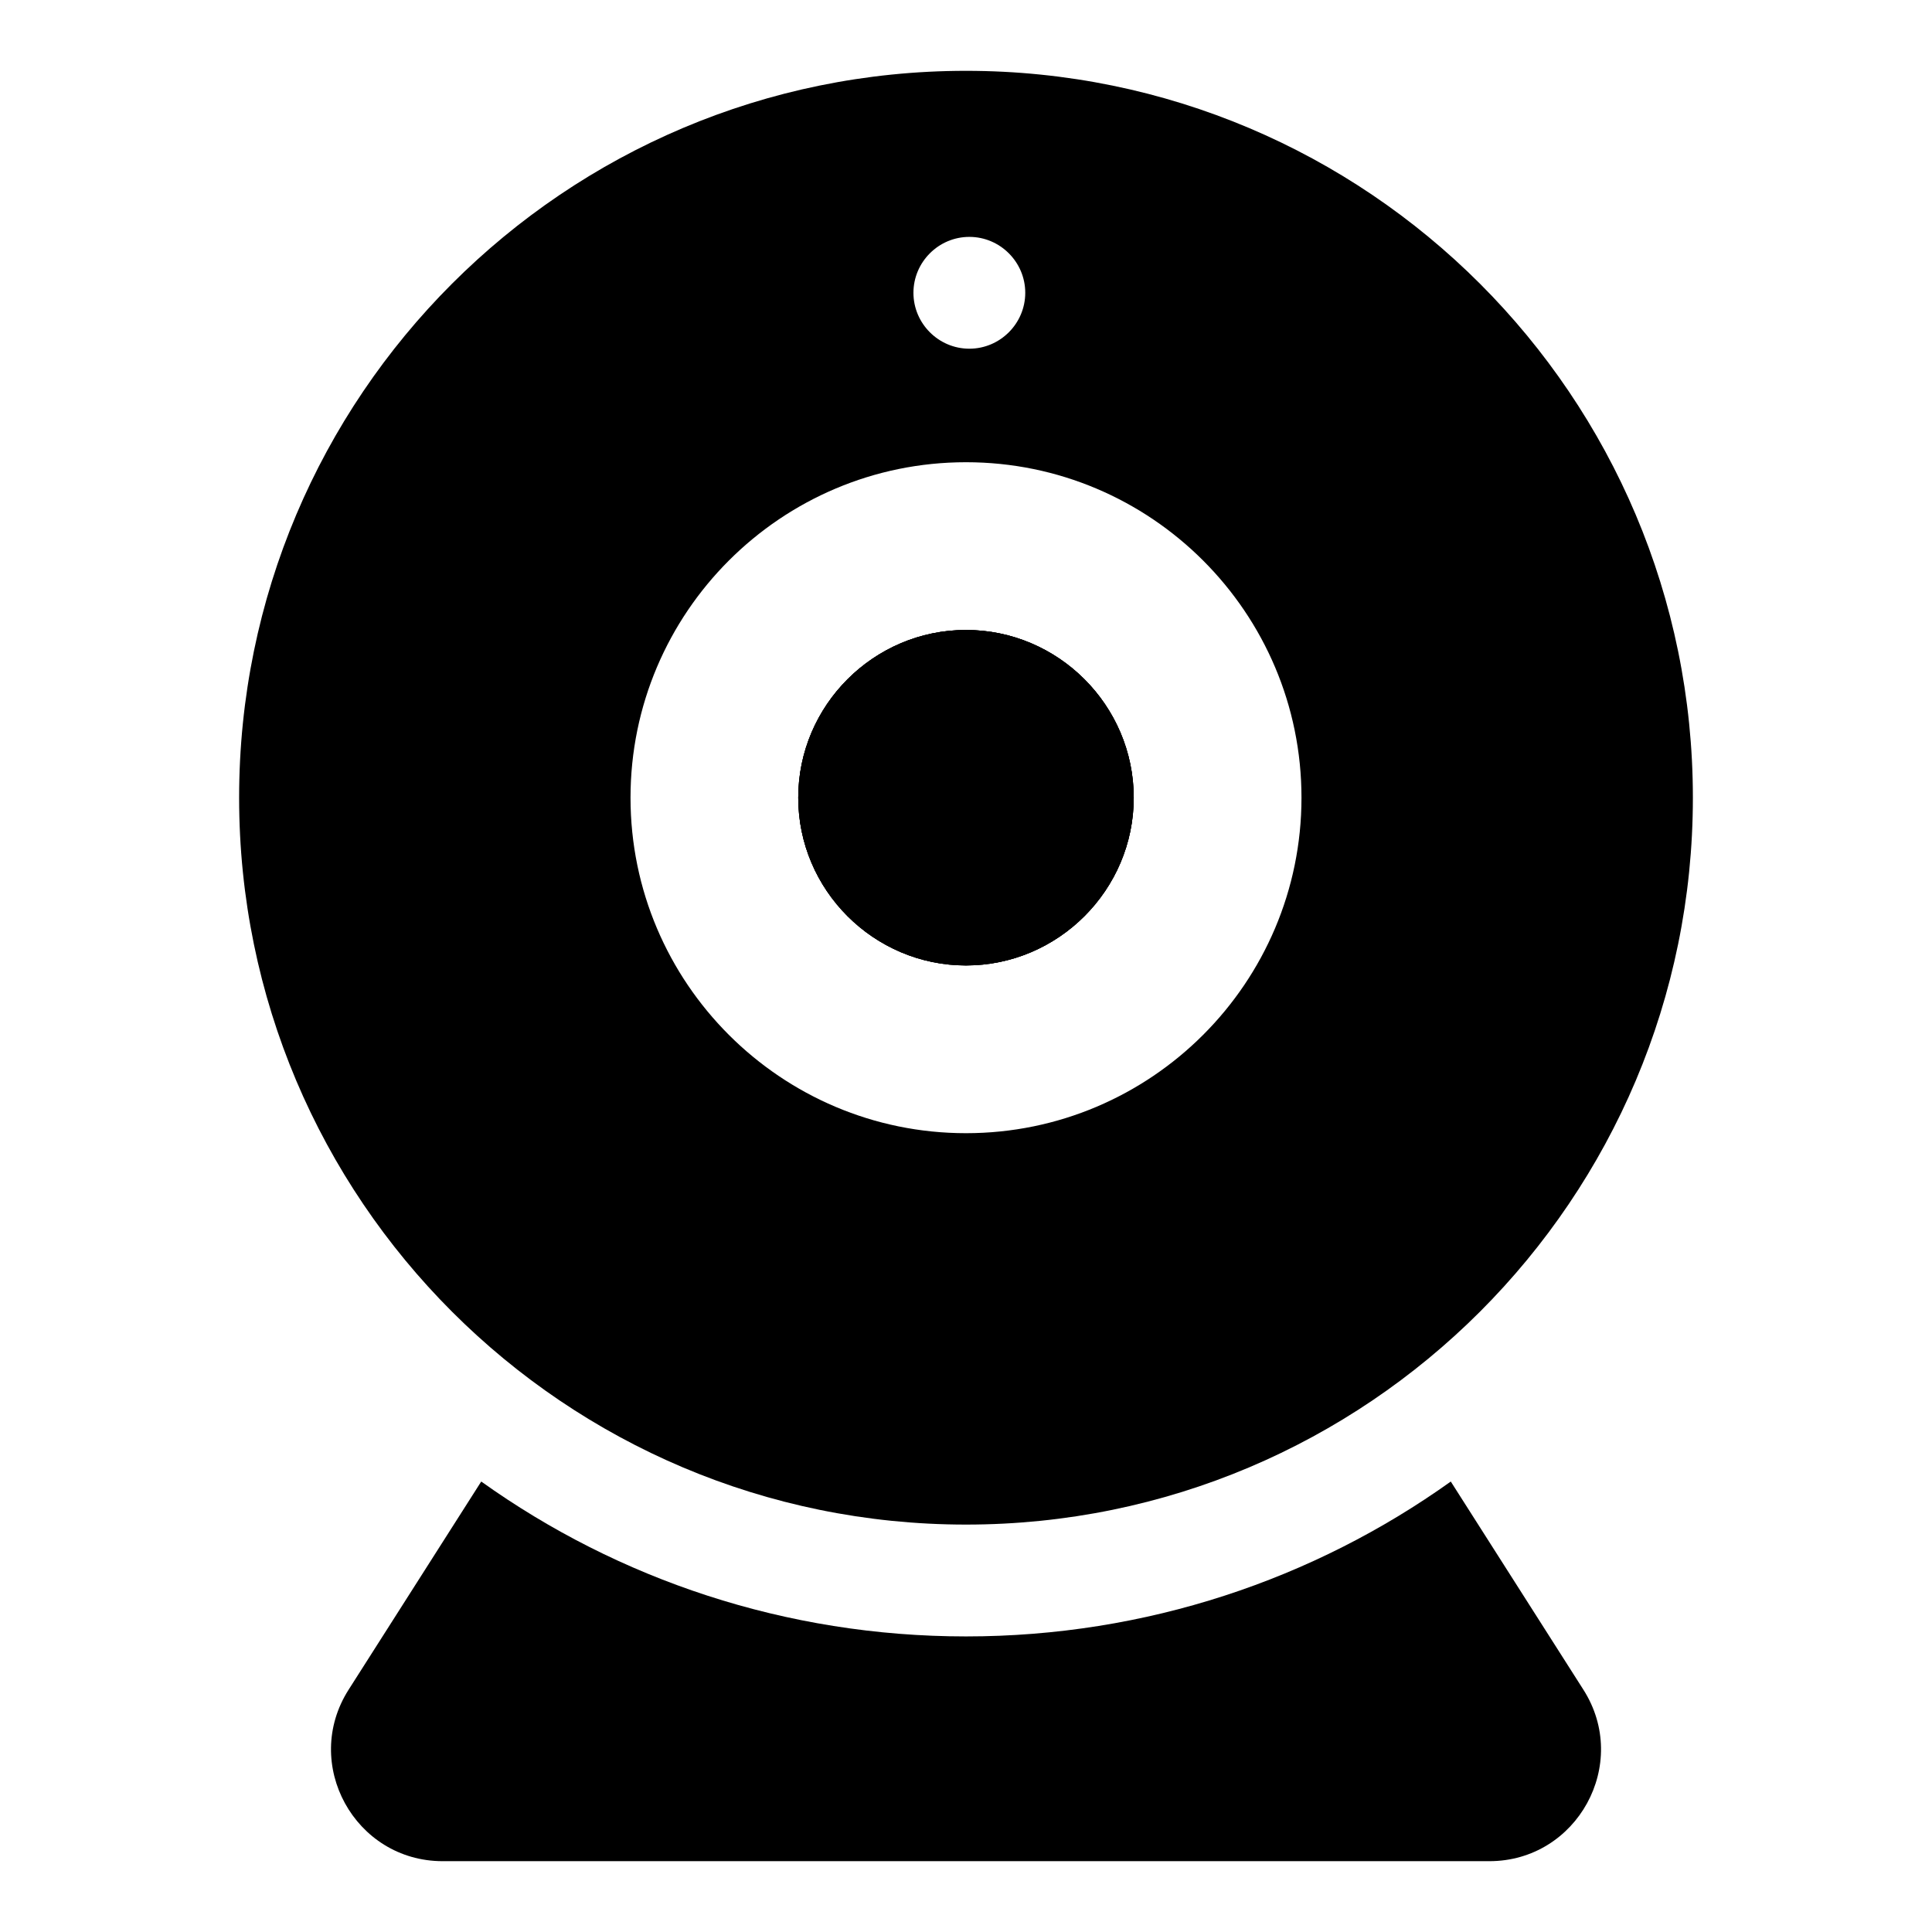
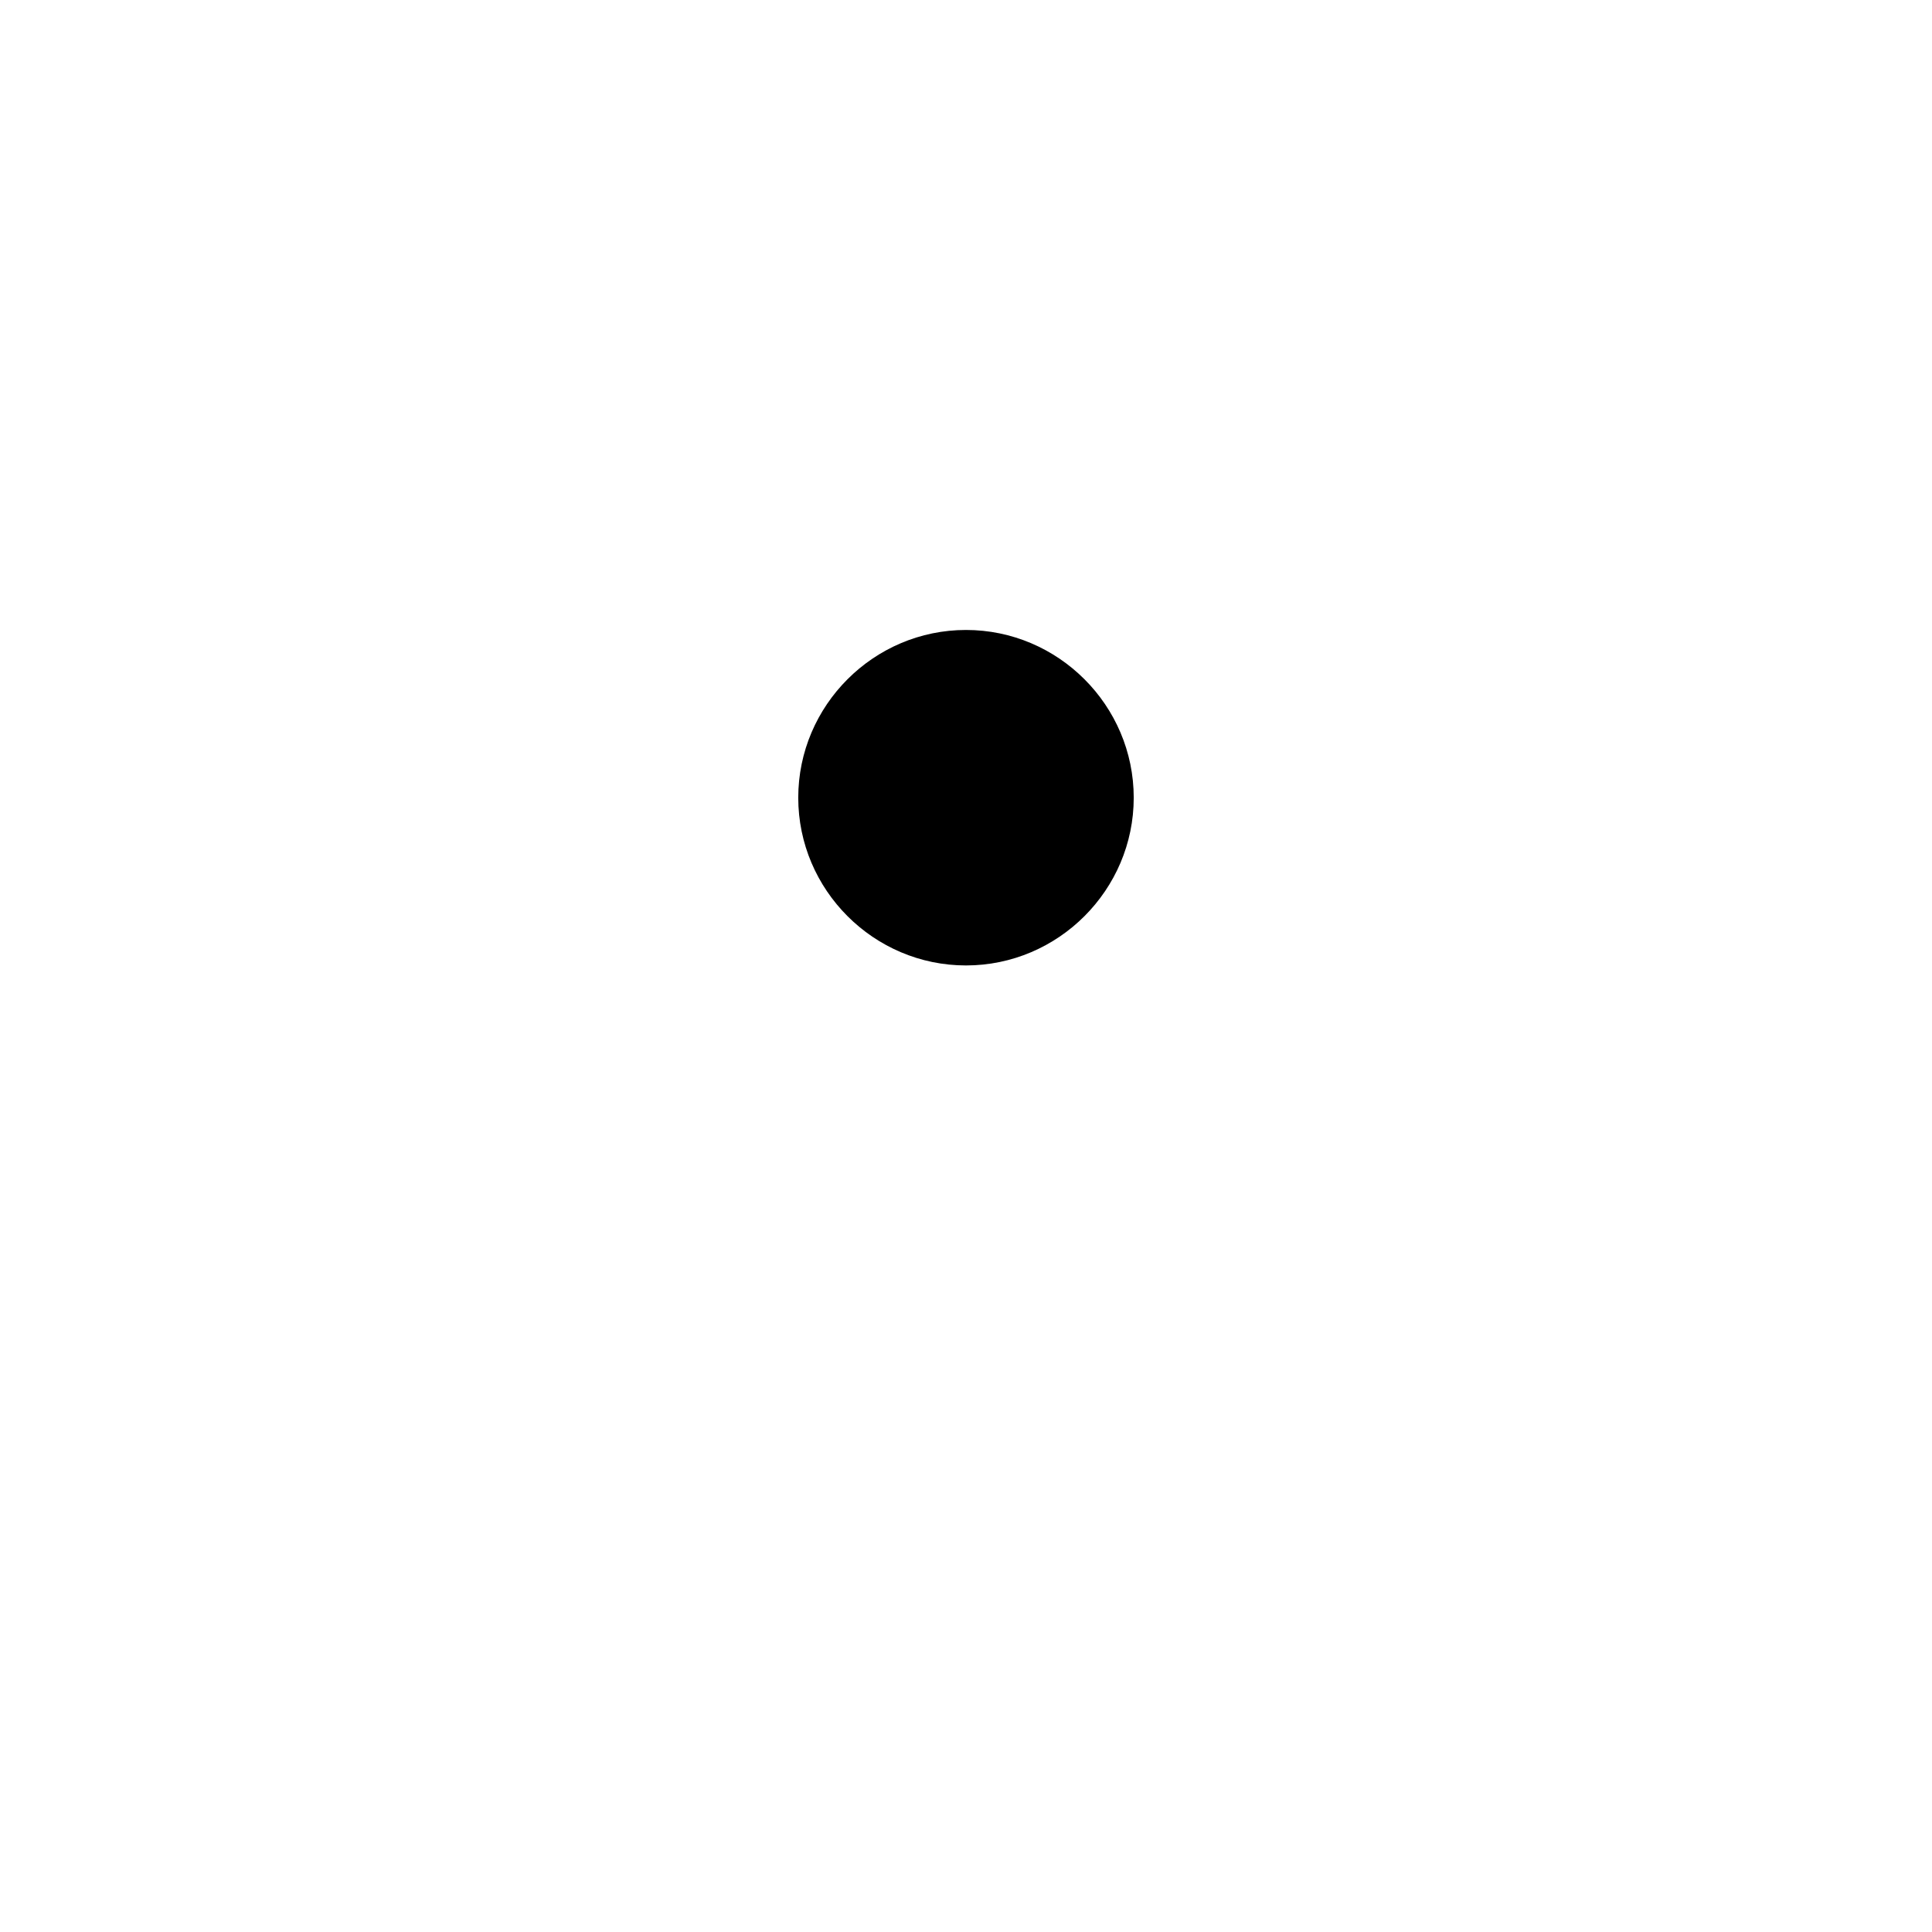
<svg xmlns="http://www.w3.org/2000/svg" fill="#000000" width="800px" height="800px" version="1.1" viewBox="144 144 512 512">
  <g>
    <path d="m444.45 355.4c0 24.449-20.004 44.453-44.453 44.453s-44.453-20.004-44.453-44.453c0-24.449 20.004-44.453 44.453-44.453s44.453 20.004 44.453 44.453z" />
-     <path d="m400 162.77c-106.39 0-192.63 86.242-192.63 192.63 0 106.39 86.242 192.63 192.63 192.63 106.39 0 192.63-86.242 192.63-192.63 0-106.39-86.242-192.63-192.63-192.63zm0.887 44.008c8.148 0 14.816 6.668 14.816 14.816 0 8.148-6.668 14.816-14.816 14.816-8.148 0-14.816-6.668-14.816-14.816 0-8.148 6.668-14.816 14.816-14.816zm-0.887 237.53c-49.047 0-88.906-39.859-88.906-88.906 0-49.047 39.859-88.906 88.906-88.906s88.906 39.859 88.906 88.906c0 49.047-39.859 88.906-88.906 88.906z" />
-     <path d="m444.45 355.4c0 24.449-20.004 44.453-44.453 44.453s-44.453-20.004-44.453-44.453c0-24.449 20.004-44.453 44.453-44.453s44.453 20.004 44.453 44.453z" />
-     <path d="m444.45 355.4c0 24.449-20.004 44.453-44.453 44.453s-44.453-20.004-44.453-44.453c0-24.449 20.004-44.453 44.453-44.453s44.453 20.004 44.453 44.453z" />
-     <path d="m538.7 637.23h-277.39c-23.266 0-37.488-25.781-24.895-45.488l35.117-55.121c36.305 25.93 80.758 41.047 128.47 41.047s92.168-15.113 128.47-41.047l35.117 55.121c12.598 19.703-1.629 45.488-24.891 45.488z" />
  </g>
</svg>